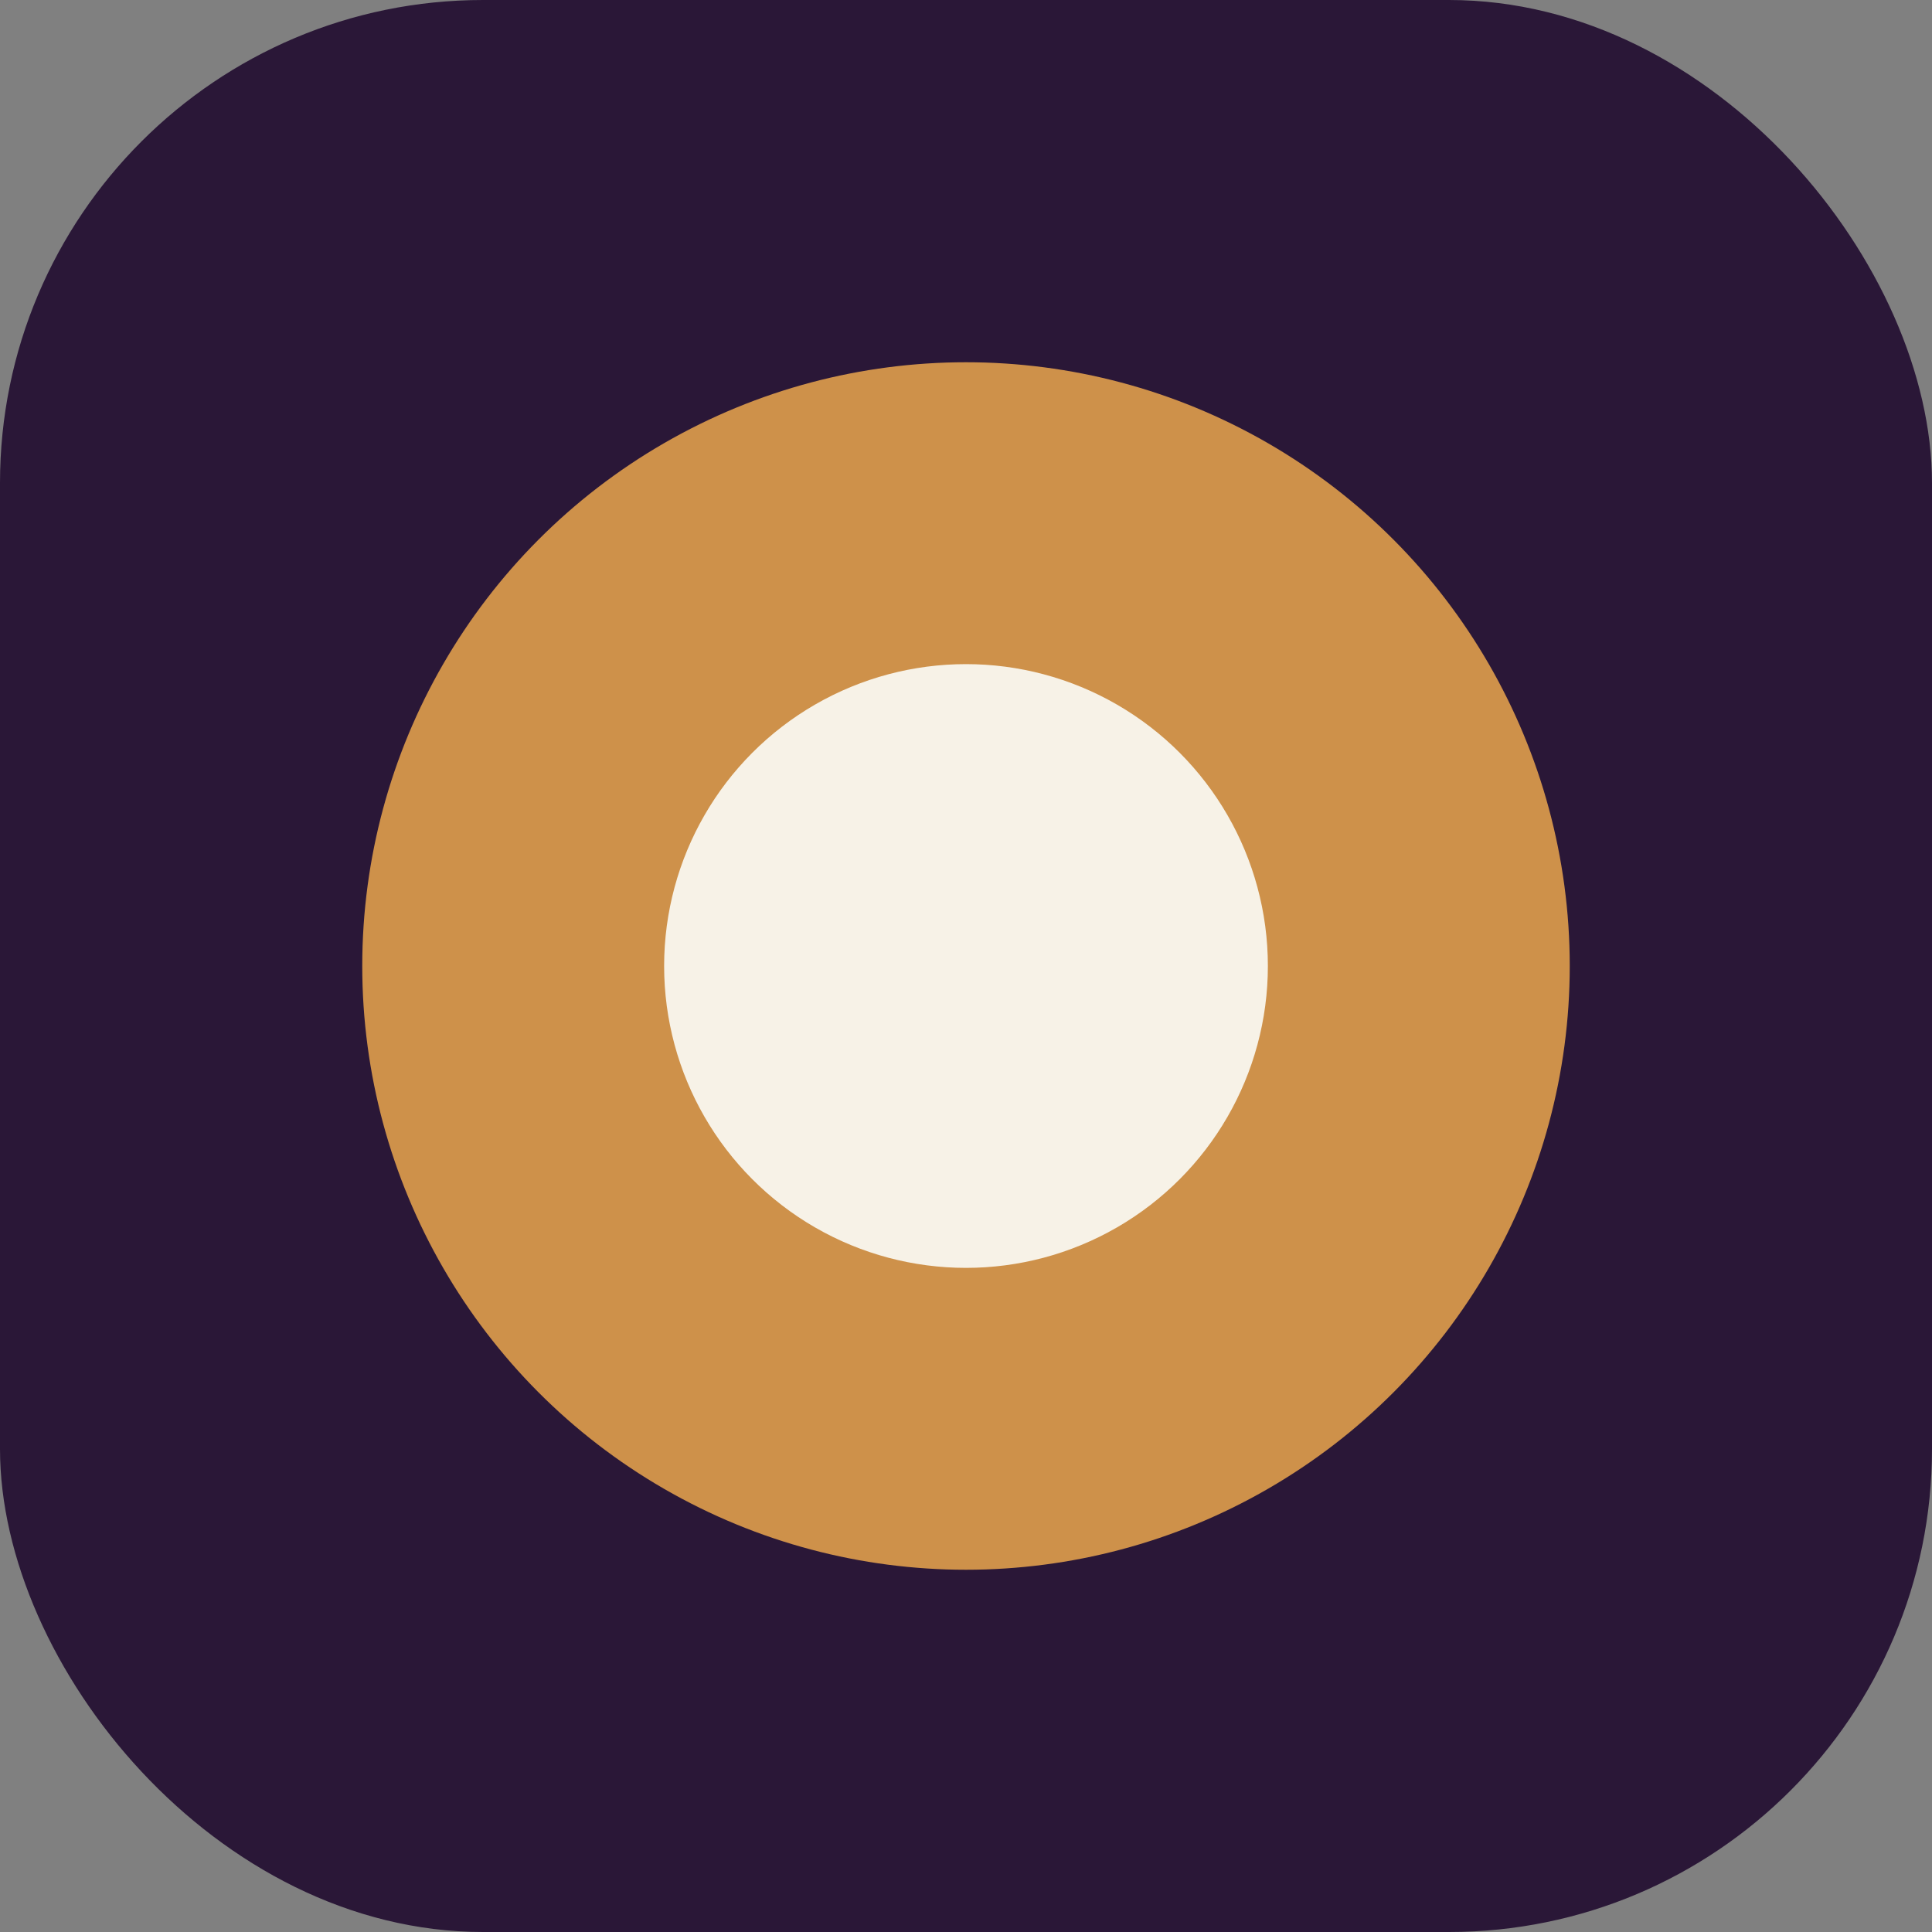
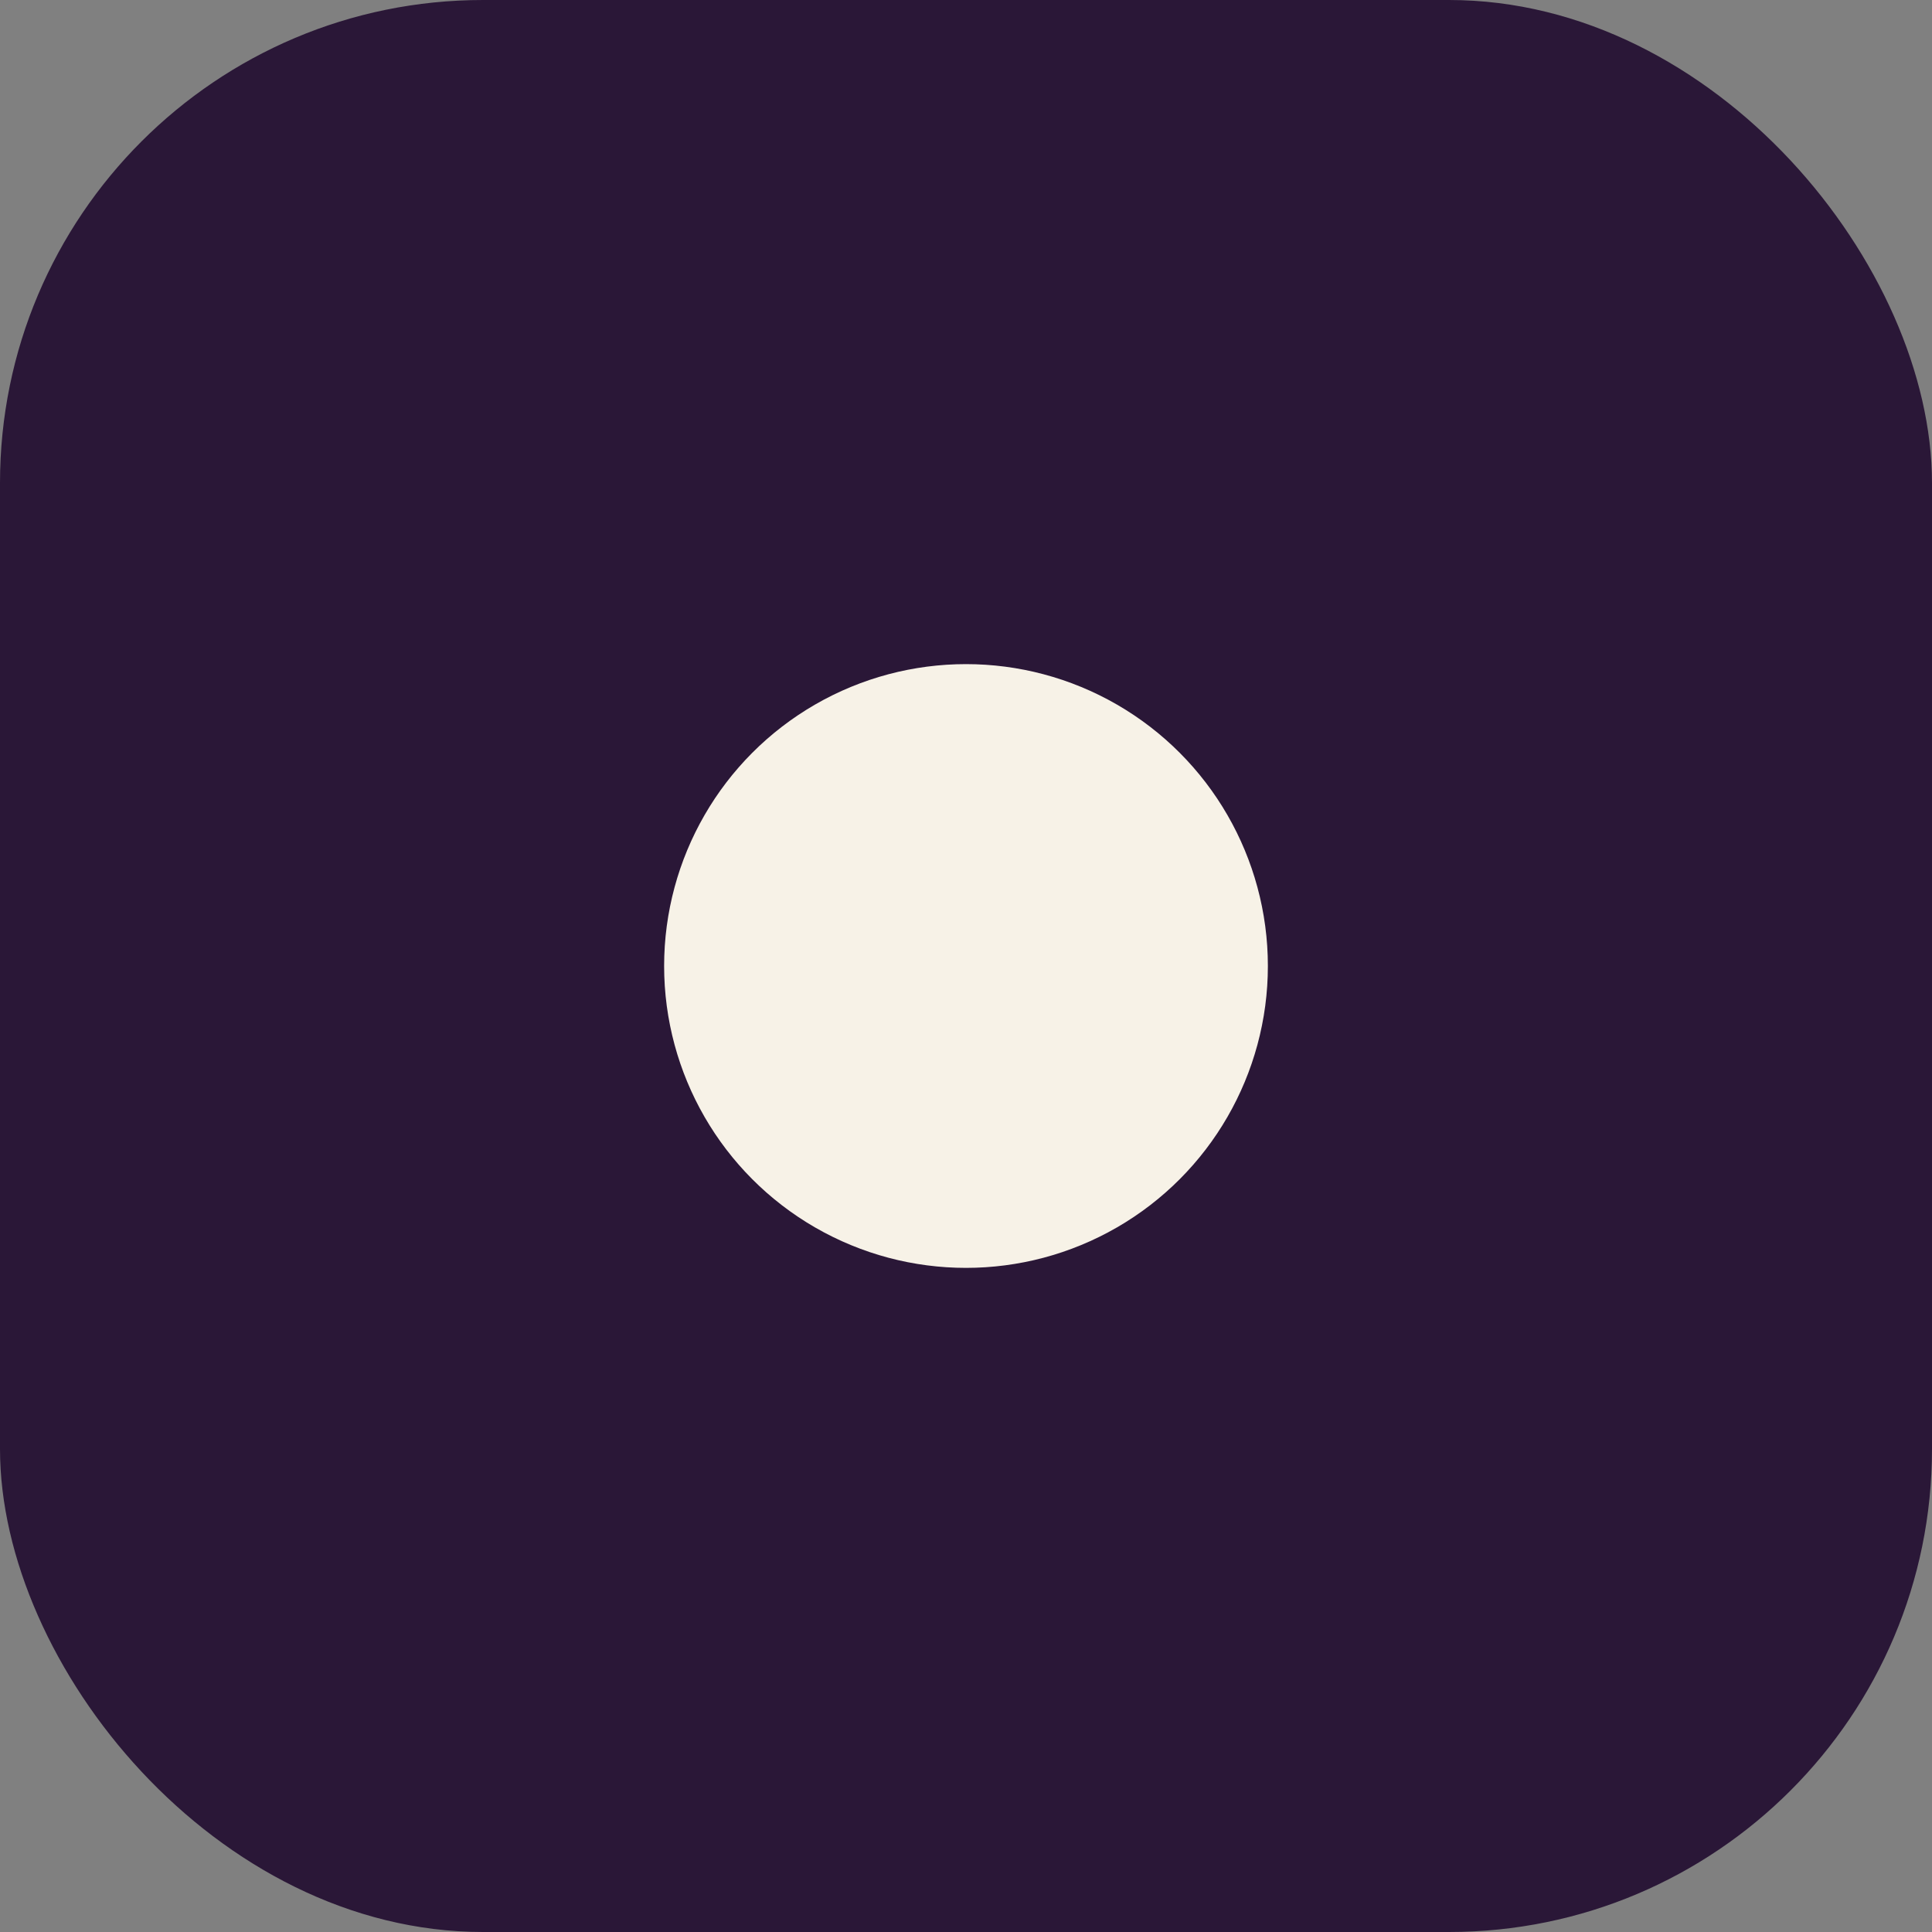
<svg xmlns="http://www.w3.org/2000/svg" width="32" height="32" viewBox="0 0 32 32">
  <rect x="0" y="0" width="32" height="32" fill="#808080" stroke="none" />
  <rect width="32" height="32" rx="8" fill="#2A1737" />
-   <ellipse cx="16" cy="16" rx="10" ry="10" fill="#CE914A" />
  <ellipse cx="16" cy="16" rx="5" ry="5" fill="#F7F2E7" />
</svg>